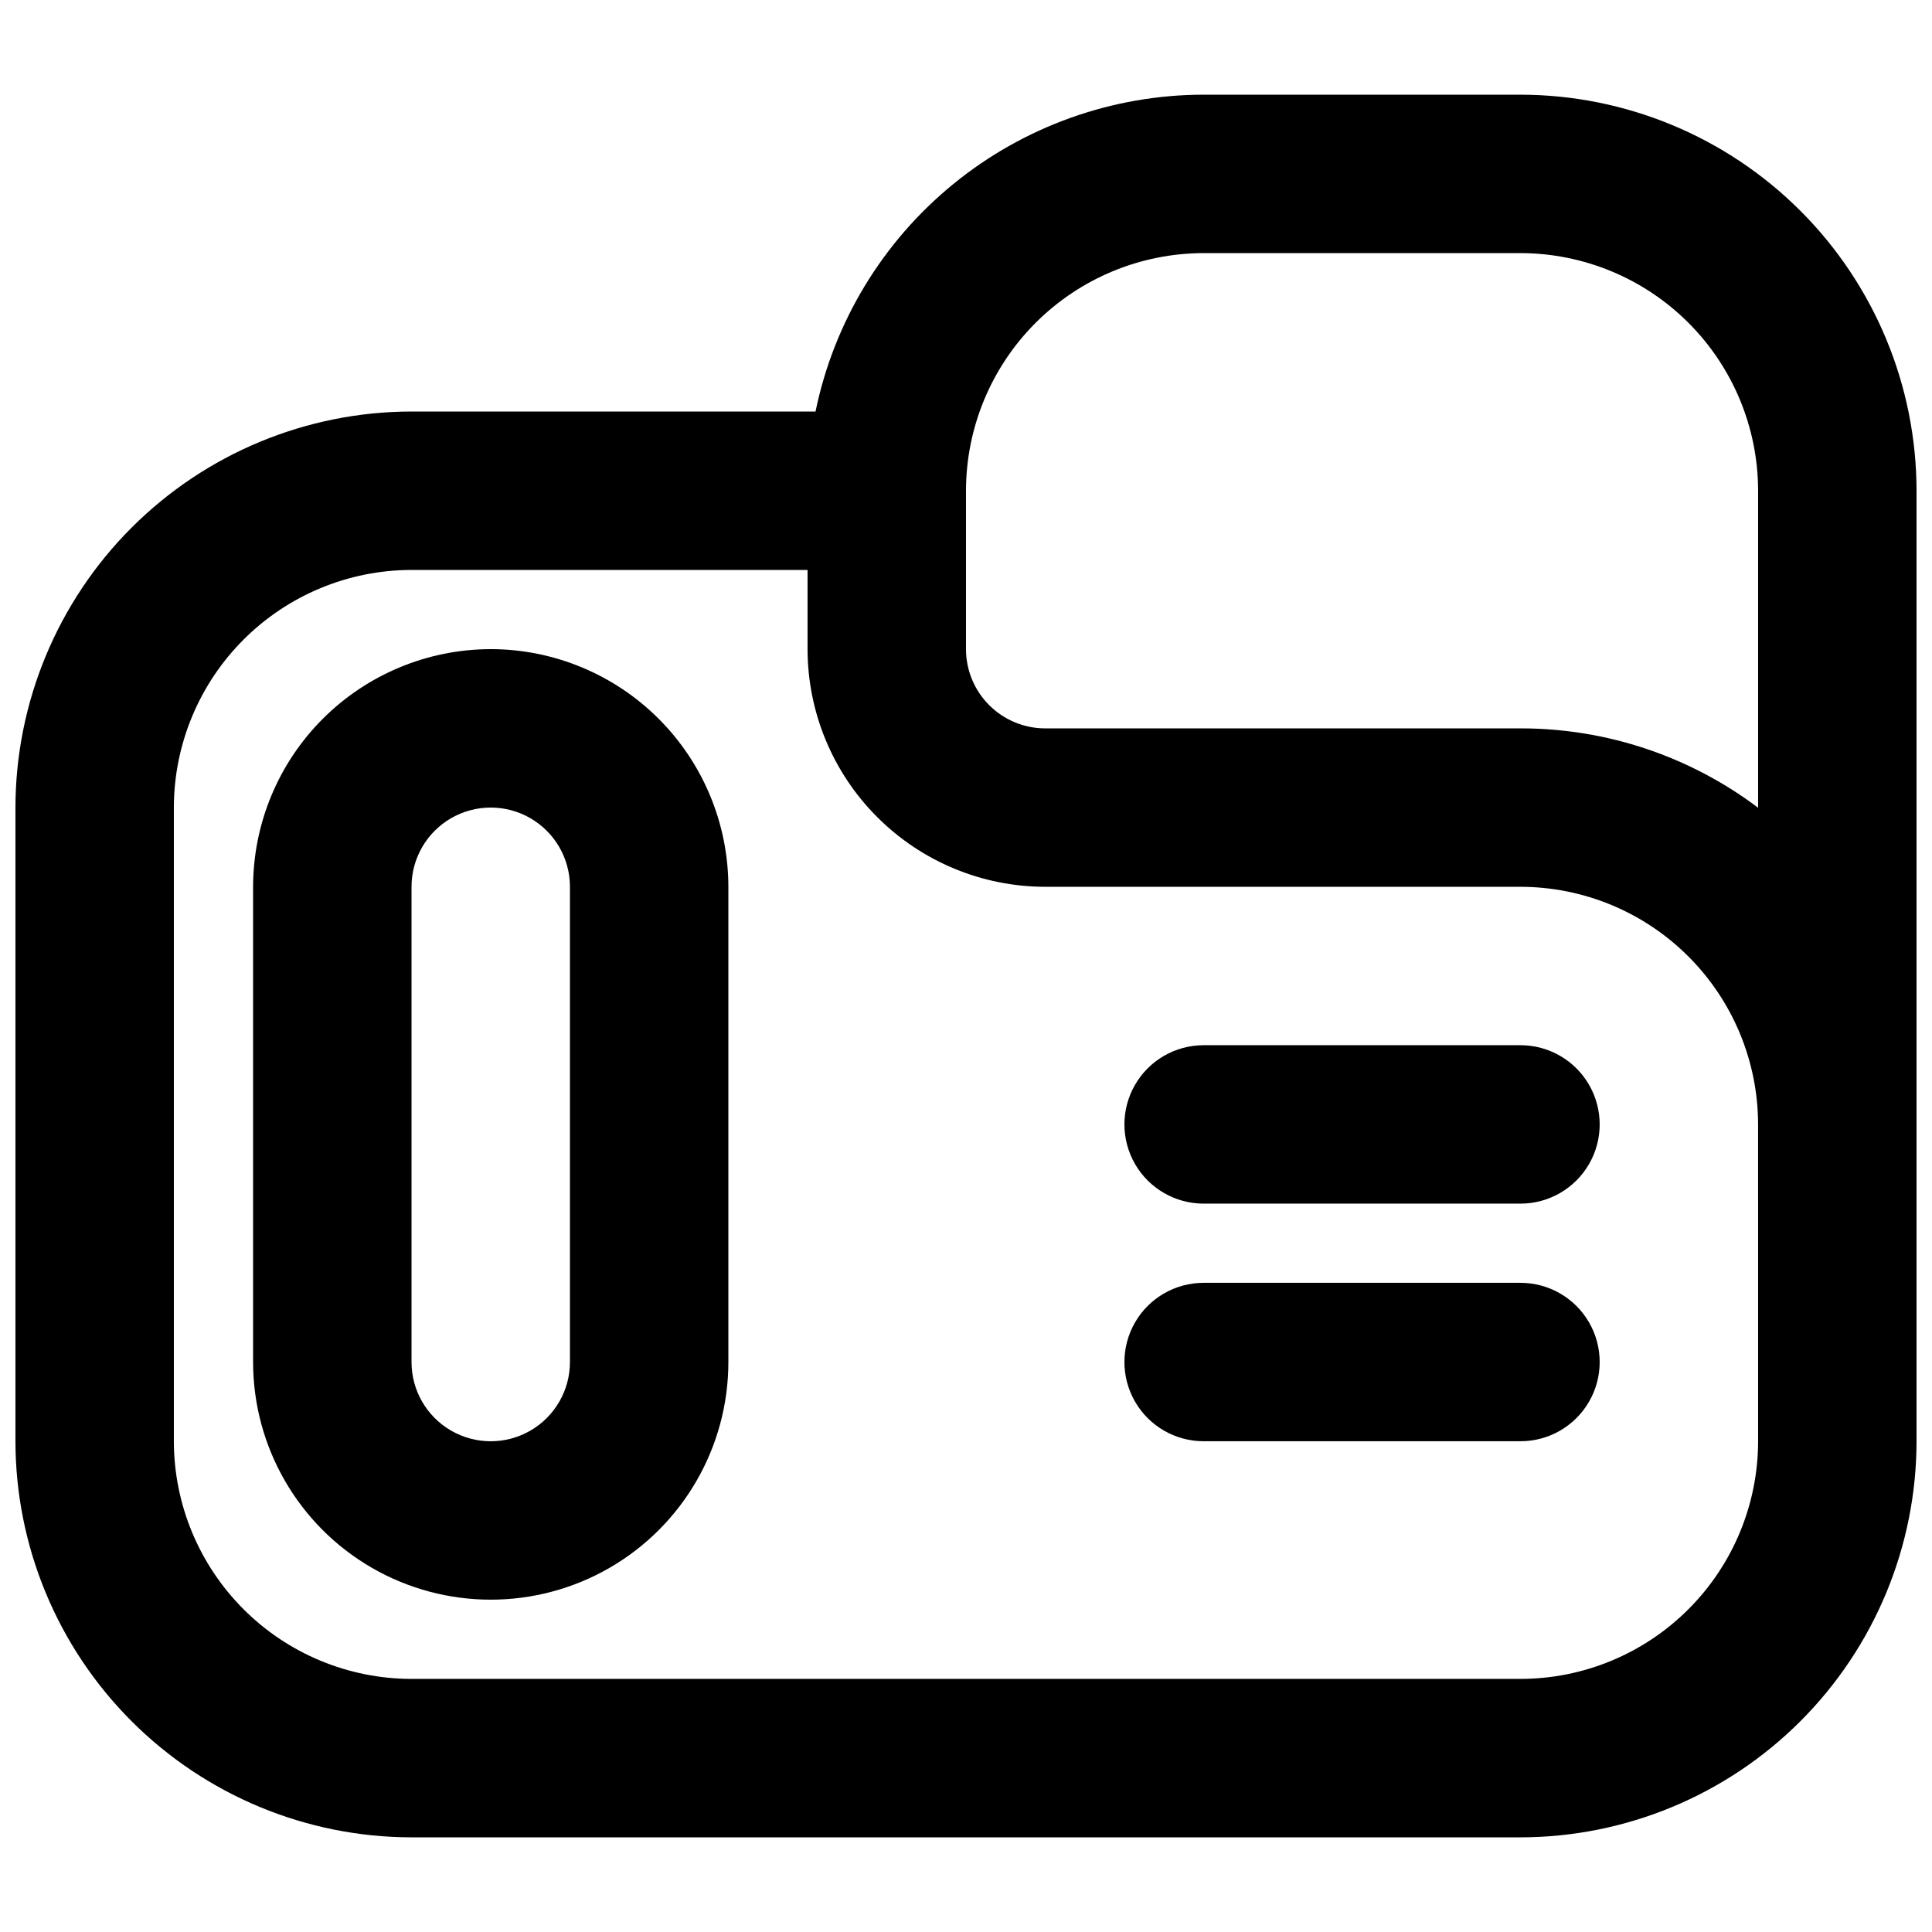
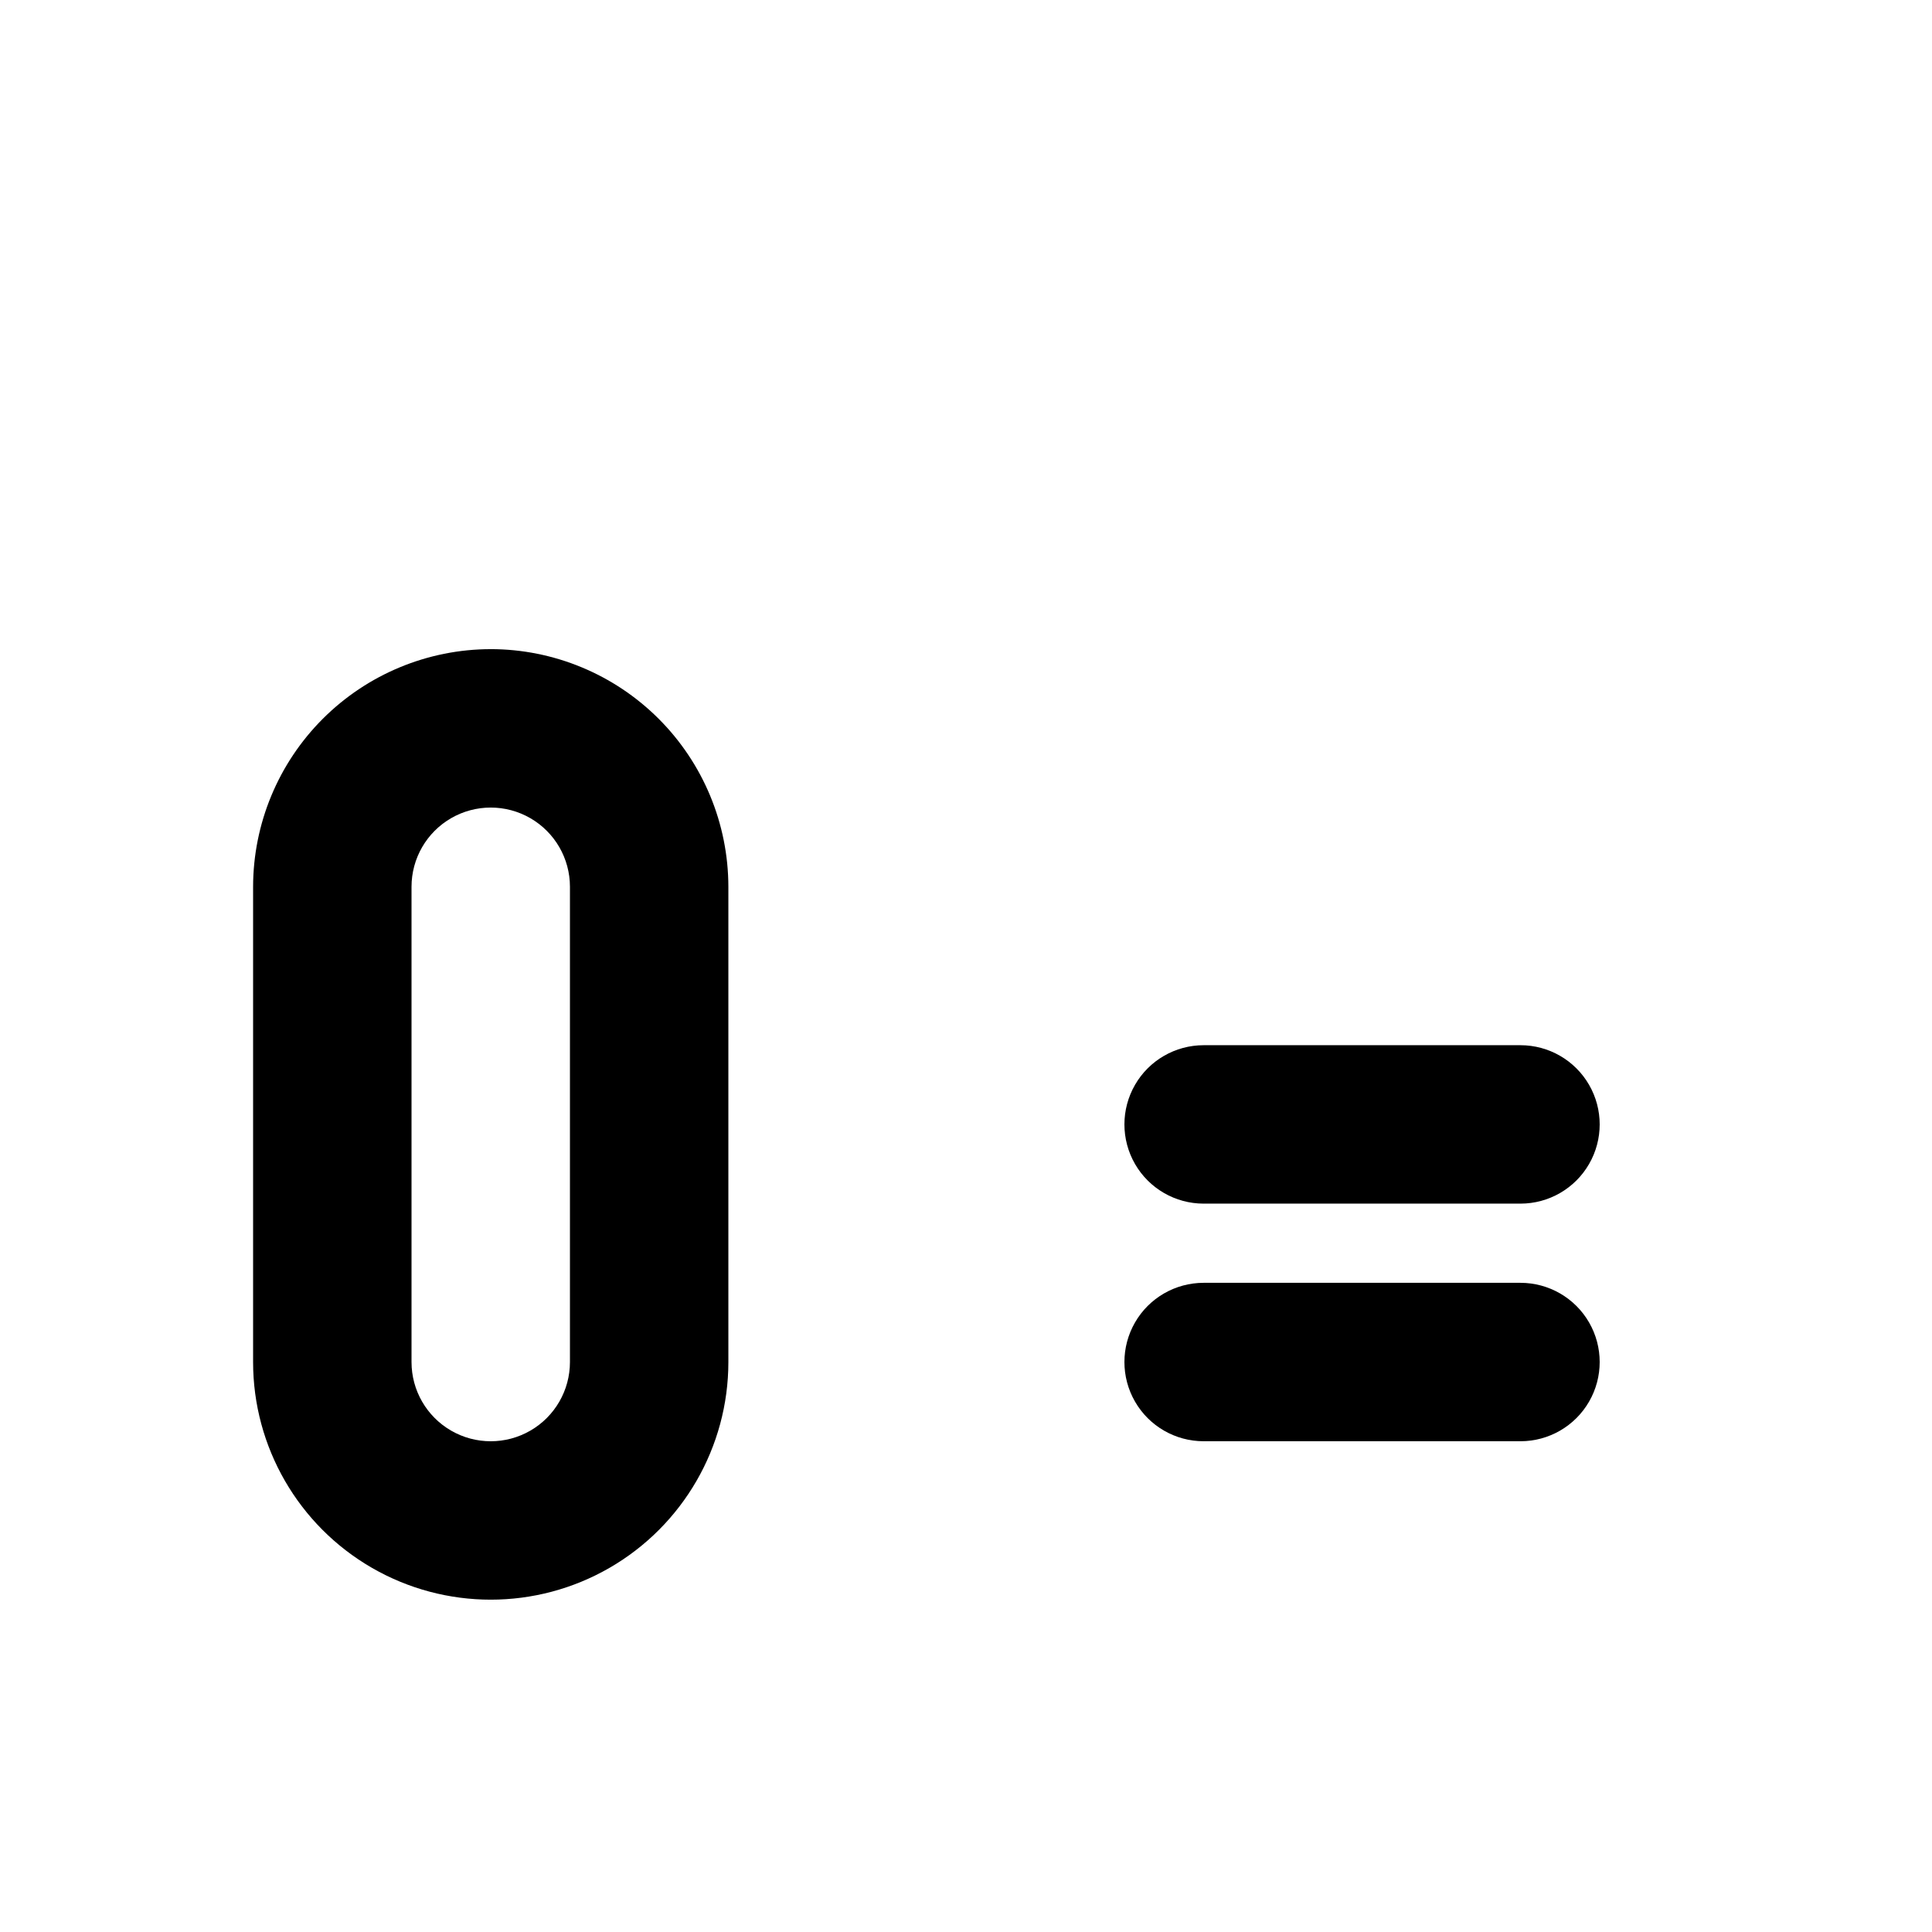
<svg xmlns="http://www.w3.org/2000/svg" width="800px" height="800px" version="1.1" viewBox="144 144 512 512">
  <defs>
    <clipPath id="a">
      <path d="m148.09 169h503.81v462h-503.81z" />
    </clipPath>
  </defs>
  <path d="m274.05 316.03c-16.699 0.016-32.703 6.66-44.512 18.465-11.805 11.805-18.445 27.812-18.465 44.512v125.95-0.004c0 22.5 12.004 43.293 31.488 54.539 19.484 11.25 43.492 11.25 62.977 0 19.484-11.246 31.488-32.039 31.488-54.539v-125.95c-0.02-16.699-6.66-32.707-18.465-44.512-11.809-11.805-27.816-18.449-44.512-18.465zm20.992 188.93v-0.004c0 7.5-4 14.43-10.496 18.18-6.496 3.75-14.496 3.75-20.992 0-6.496-3.75-10.496-10.68-10.496-18.18v-125.95c0-7.5 4-14.43 10.496-18.18 6.496-3.75 14.496-3.75 20.992 0 6.496 3.75 10.496 10.68 10.496 18.18z" />
  <path d="m546.94 420.99h-83.965c-7.5 0-14.434 4-18.18 10.496-3.75 6.492-3.75 14.496 0 20.992 3.746 6.492 10.68 10.496 18.18 10.496h83.969-0.004c7.5 0 14.43-4.004 18.18-10.496 3.75-6.496 3.75-14.5 0-20.992-3.75-6.496-10.68-10.496-18.18-10.496z" />
  <path d="m546.94 483.96h-83.965c-7.5 0-14.434 4.004-18.18 10.496-3.75 6.496-3.75 14.5 0 20.992 3.746 6.496 10.68 10.496 18.18 10.496h83.969-0.004c7.5 0 14.43-4 18.18-10.496 3.75-6.492 3.75-14.496 0-20.992-3.75-6.492-10.68-10.496-18.18-10.496z" />
  <g clip-path="url(#a)">
-     <path d="m546.94 169.09h-83.965c-24.188 0.031-47.621 8.398-66.355 23.695-18.738 15.297-31.625 36.582-36.496 60.273h-107.07c-27.828 0.031-54.504 11.102-74.184 30.777-19.676 19.676-30.746 46.355-30.777 74.184v167.94-0.004c0.031 27.828 11.102 54.508 30.777 74.184 19.68 19.676 46.355 30.746 74.184 30.777h293.89c27.828-0.031 54.508-11.102 74.184-30.777 19.676-19.676 30.746-46.355 30.777-74.184v-251.9c-0.031-27.828-11.102-54.508-30.777-74.184s-46.355-30.746-74.184-30.777zm62.977 356.86c-0.016 16.699-6.656 32.707-18.465 44.512-11.805 11.809-27.812 18.449-44.512 18.465h-293.89c-16.699-0.016-32.703-6.656-44.512-18.465-11.805-11.805-18.445-27.812-18.465-44.512v-167.93c0.02-16.699 6.66-32.707 18.465-44.512 11.809-11.805 27.812-18.449 44.512-18.465h104.96v20.992c0.016 16.695 6.656 32.703 18.465 44.508 11.805 11.809 27.812 18.449 44.512 18.469h125.95-0.004c16.699 0.016 32.707 6.656 44.512 18.465 11.809 11.805 18.449 27.812 18.465 44.512zm0-167.89c-18.141-13.676-40.254-21.062-62.977-21.031h-125.95c-5.566-0.004-10.906-2.219-14.84-6.152-3.938-3.938-6.152-9.273-6.152-14.84v-41.984c0.016-16.699 6.656-32.703 18.465-44.512 11.805-11.805 27.812-18.445 44.512-18.465h83.969-0.004c16.699 0.02 32.707 6.66 44.512 18.465 11.809 11.809 18.449 27.812 18.465 44.512z" />
-   </g>
+     </g>
</svg>